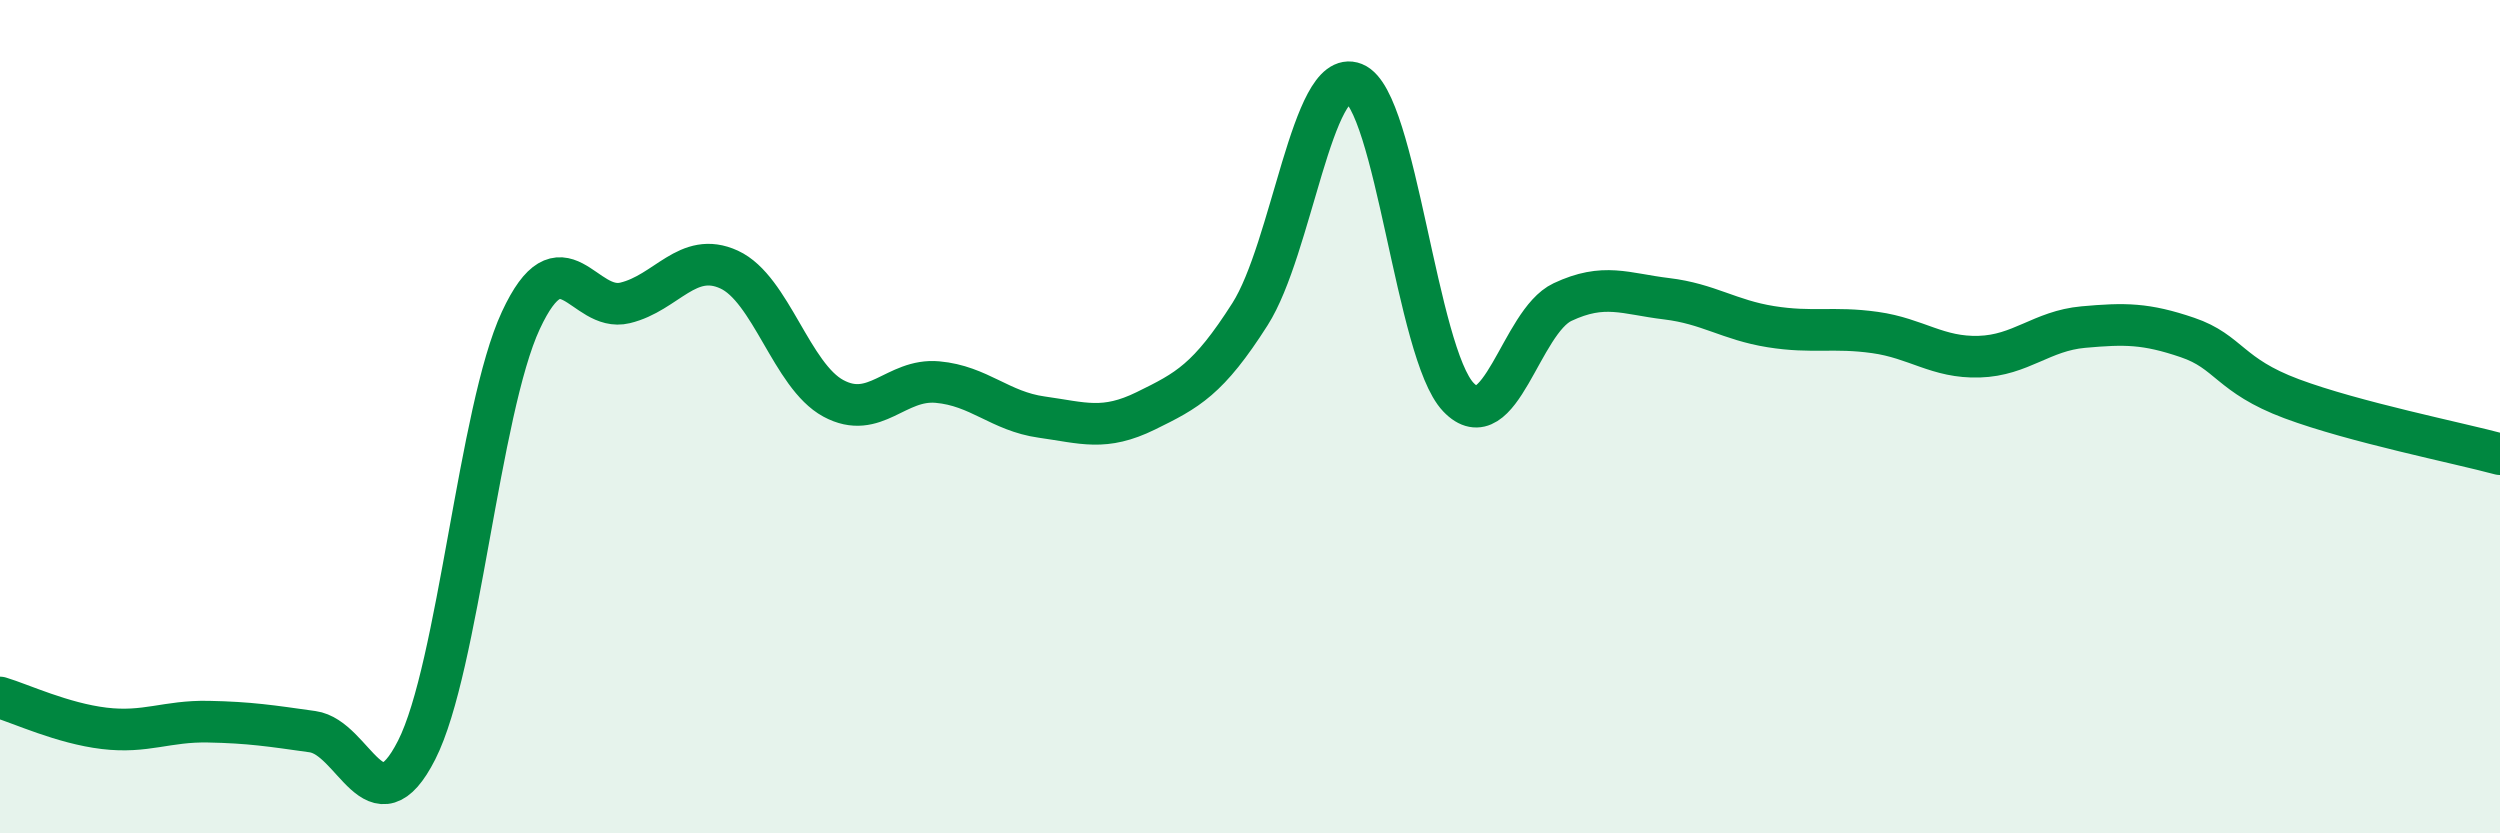
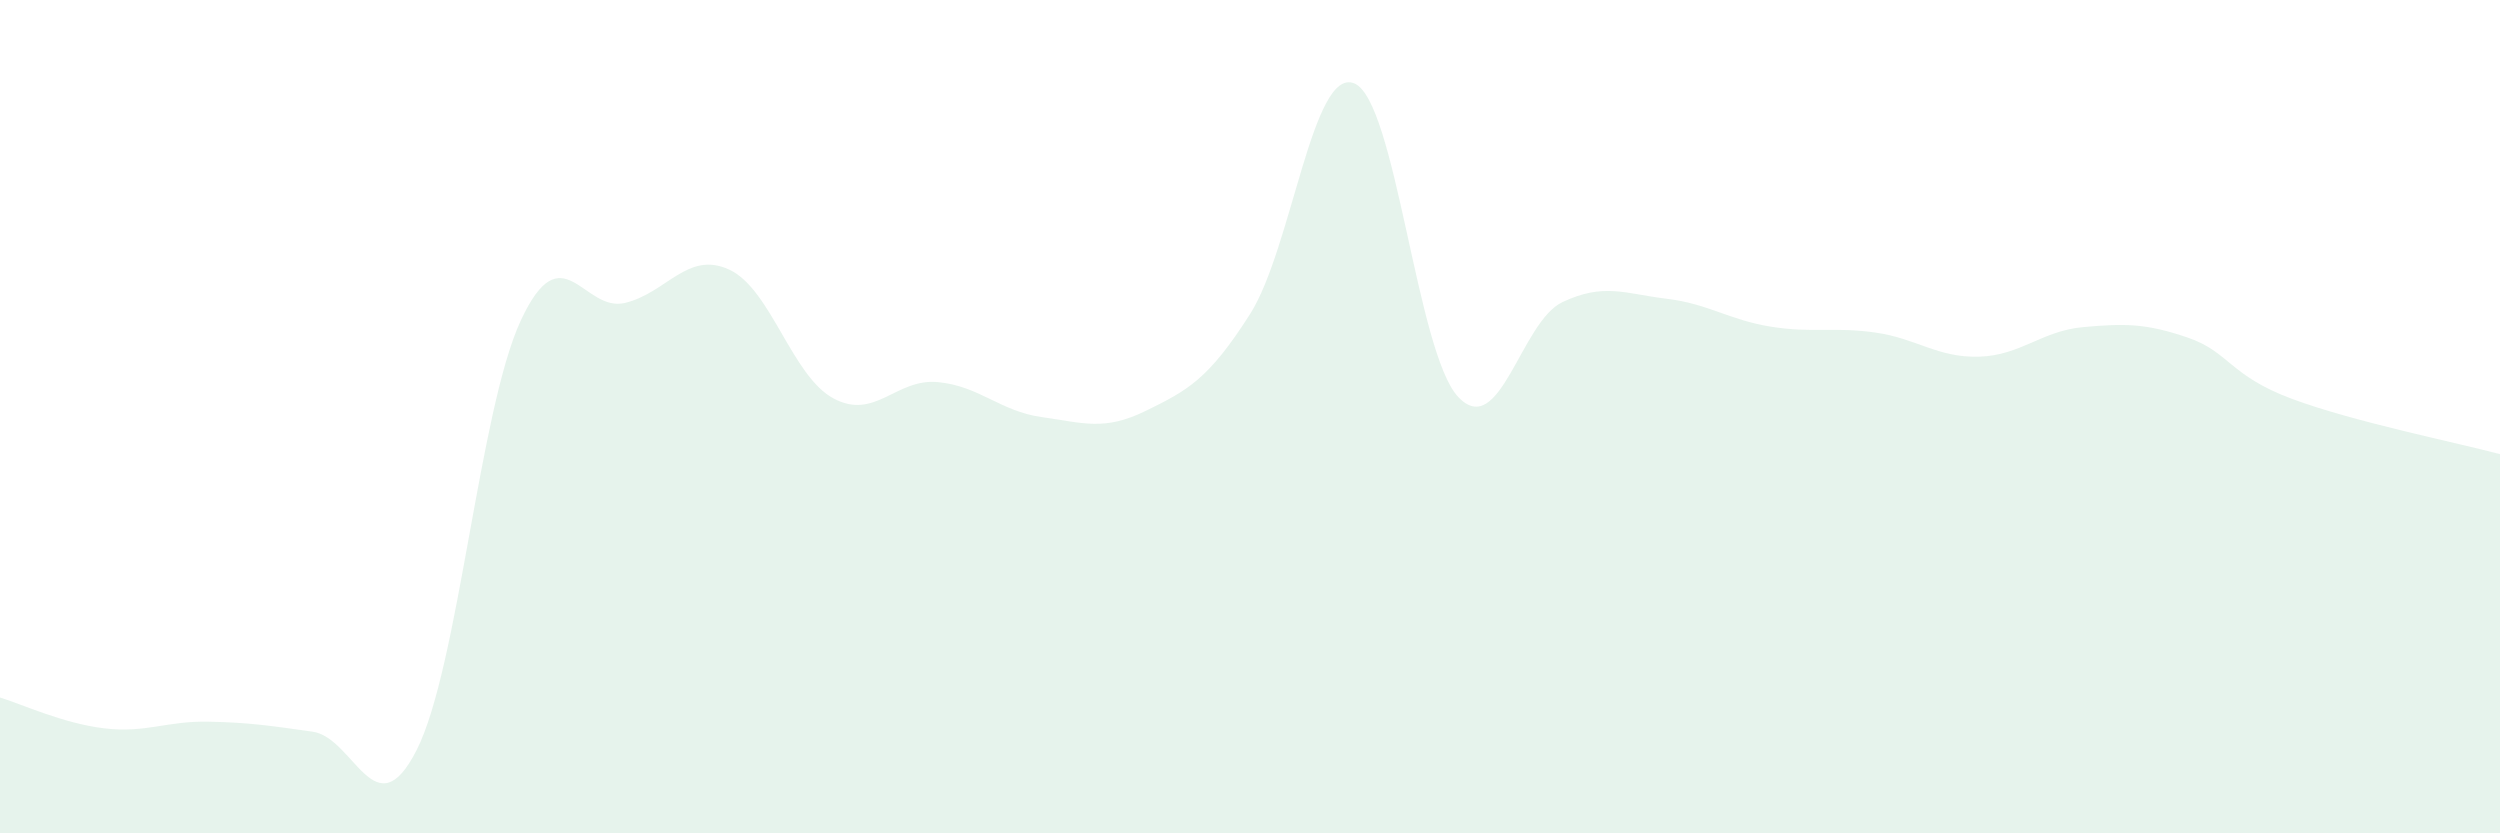
<svg xmlns="http://www.w3.org/2000/svg" width="60" height="20" viewBox="0 0 60 20">
  <path d="M 0,16.74 C 0.5,16.89 1.5,17.36 2.5,17.48 C 3.5,17.6 4,17.3 5,17.32 C 6,17.34 6.5,17.42 7.5,17.56 C 8.5,17.7 9,19.97 10,18 C 11,16.03 11.5,9.84 12.5,7.69 C 13.5,5.54 14,7.51 15,7.27 C 16,7.03 16.5,6.01 17.5,6.47 C 18.5,6.93 19,9.02 20,9.56 C 21,10.1 21.5,9.08 22.5,9.17 C 23.5,9.26 24,9.87 25,10.01 C 26,10.15 26.5,10.35 27.5,9.86 C 28.5,9.37 29,9.11 30,7.54 C 31,5.97 31.5,1.6 32.5,2 C 33.5,2.4 34,8.48 35,9.53 C 36,10.58 36.5,7.72 37.5,7.25 C 38.5,6.78 39,7.05 40,7.17 C 41,7.29 41.5,7.68 42.5,7.84 C 43.5,8 44,7.84 45,7.98 C 46,8.12 46.5,8.59 47.5,8.56 C 48.5,8.53 49,7.94 50,7.85 C 51,7.76 51.5,7.76 52.5,8.1 C 53.5,8.44 53.5,9.01 55,9.57 C 56.5,10.13 59,10.63 60,10.9L60 20L0 20Z" fill="#008740" opacity="0.1" stroke-linecap="round" stroke-linejoin="round" />
-   <path d="M 0,16.74 C 0.5,16.89 1.5,17.36 2.5,17.48 C 3.5,17.6 4,17.3 5,17.32 C 6,17.34 6.5,17.42 7.5,17.56 C 8.5,17.7 9,19.97 10,18 C 11,16.03 11.5,9.84 12.5,7.69 C 13.5,5.54 14,7.51 15,7.27 C 16,7.03 16.5,6.01 17.5,6.47 C 18.5,6.93 19,9.02 20,9.56 C 21,10.1 21.5,9.08 22.5,9.17 C 23.5,9.26 24,9.87 25,10.01 C 26,10.15 26.5,10.35 27.5,9.86 C 28.5,9.37 29,9.11 30,7.54 C 31,5.97 31.5,1.6 32.5,2 C 33.5,2.4 34,8.48 35,9.53 C 36,10.58 36.5,7.72 37.5,7.25 C 38.5,6.78 39,7.05 40,7.17 C 41,7.29 41.5,7.68 42.5,7.84 C 43.5,8 44,7.84 45,7.98 C 46,8.12 46.5,8.59 47.5,8.56 C 48.5,8.53 49,7.94 50,7.85 C 51,7.76 51.5,7.76 52.5,8.1 C 53.5,8.44 53.5,9.01 55,9.57 C 56.5,10.13 59,10.63 60,10.9" stroke="#008740" stroke-width="1" fill="none" stroke-linecap="round" stroke-linejoin="round" />
</svg>